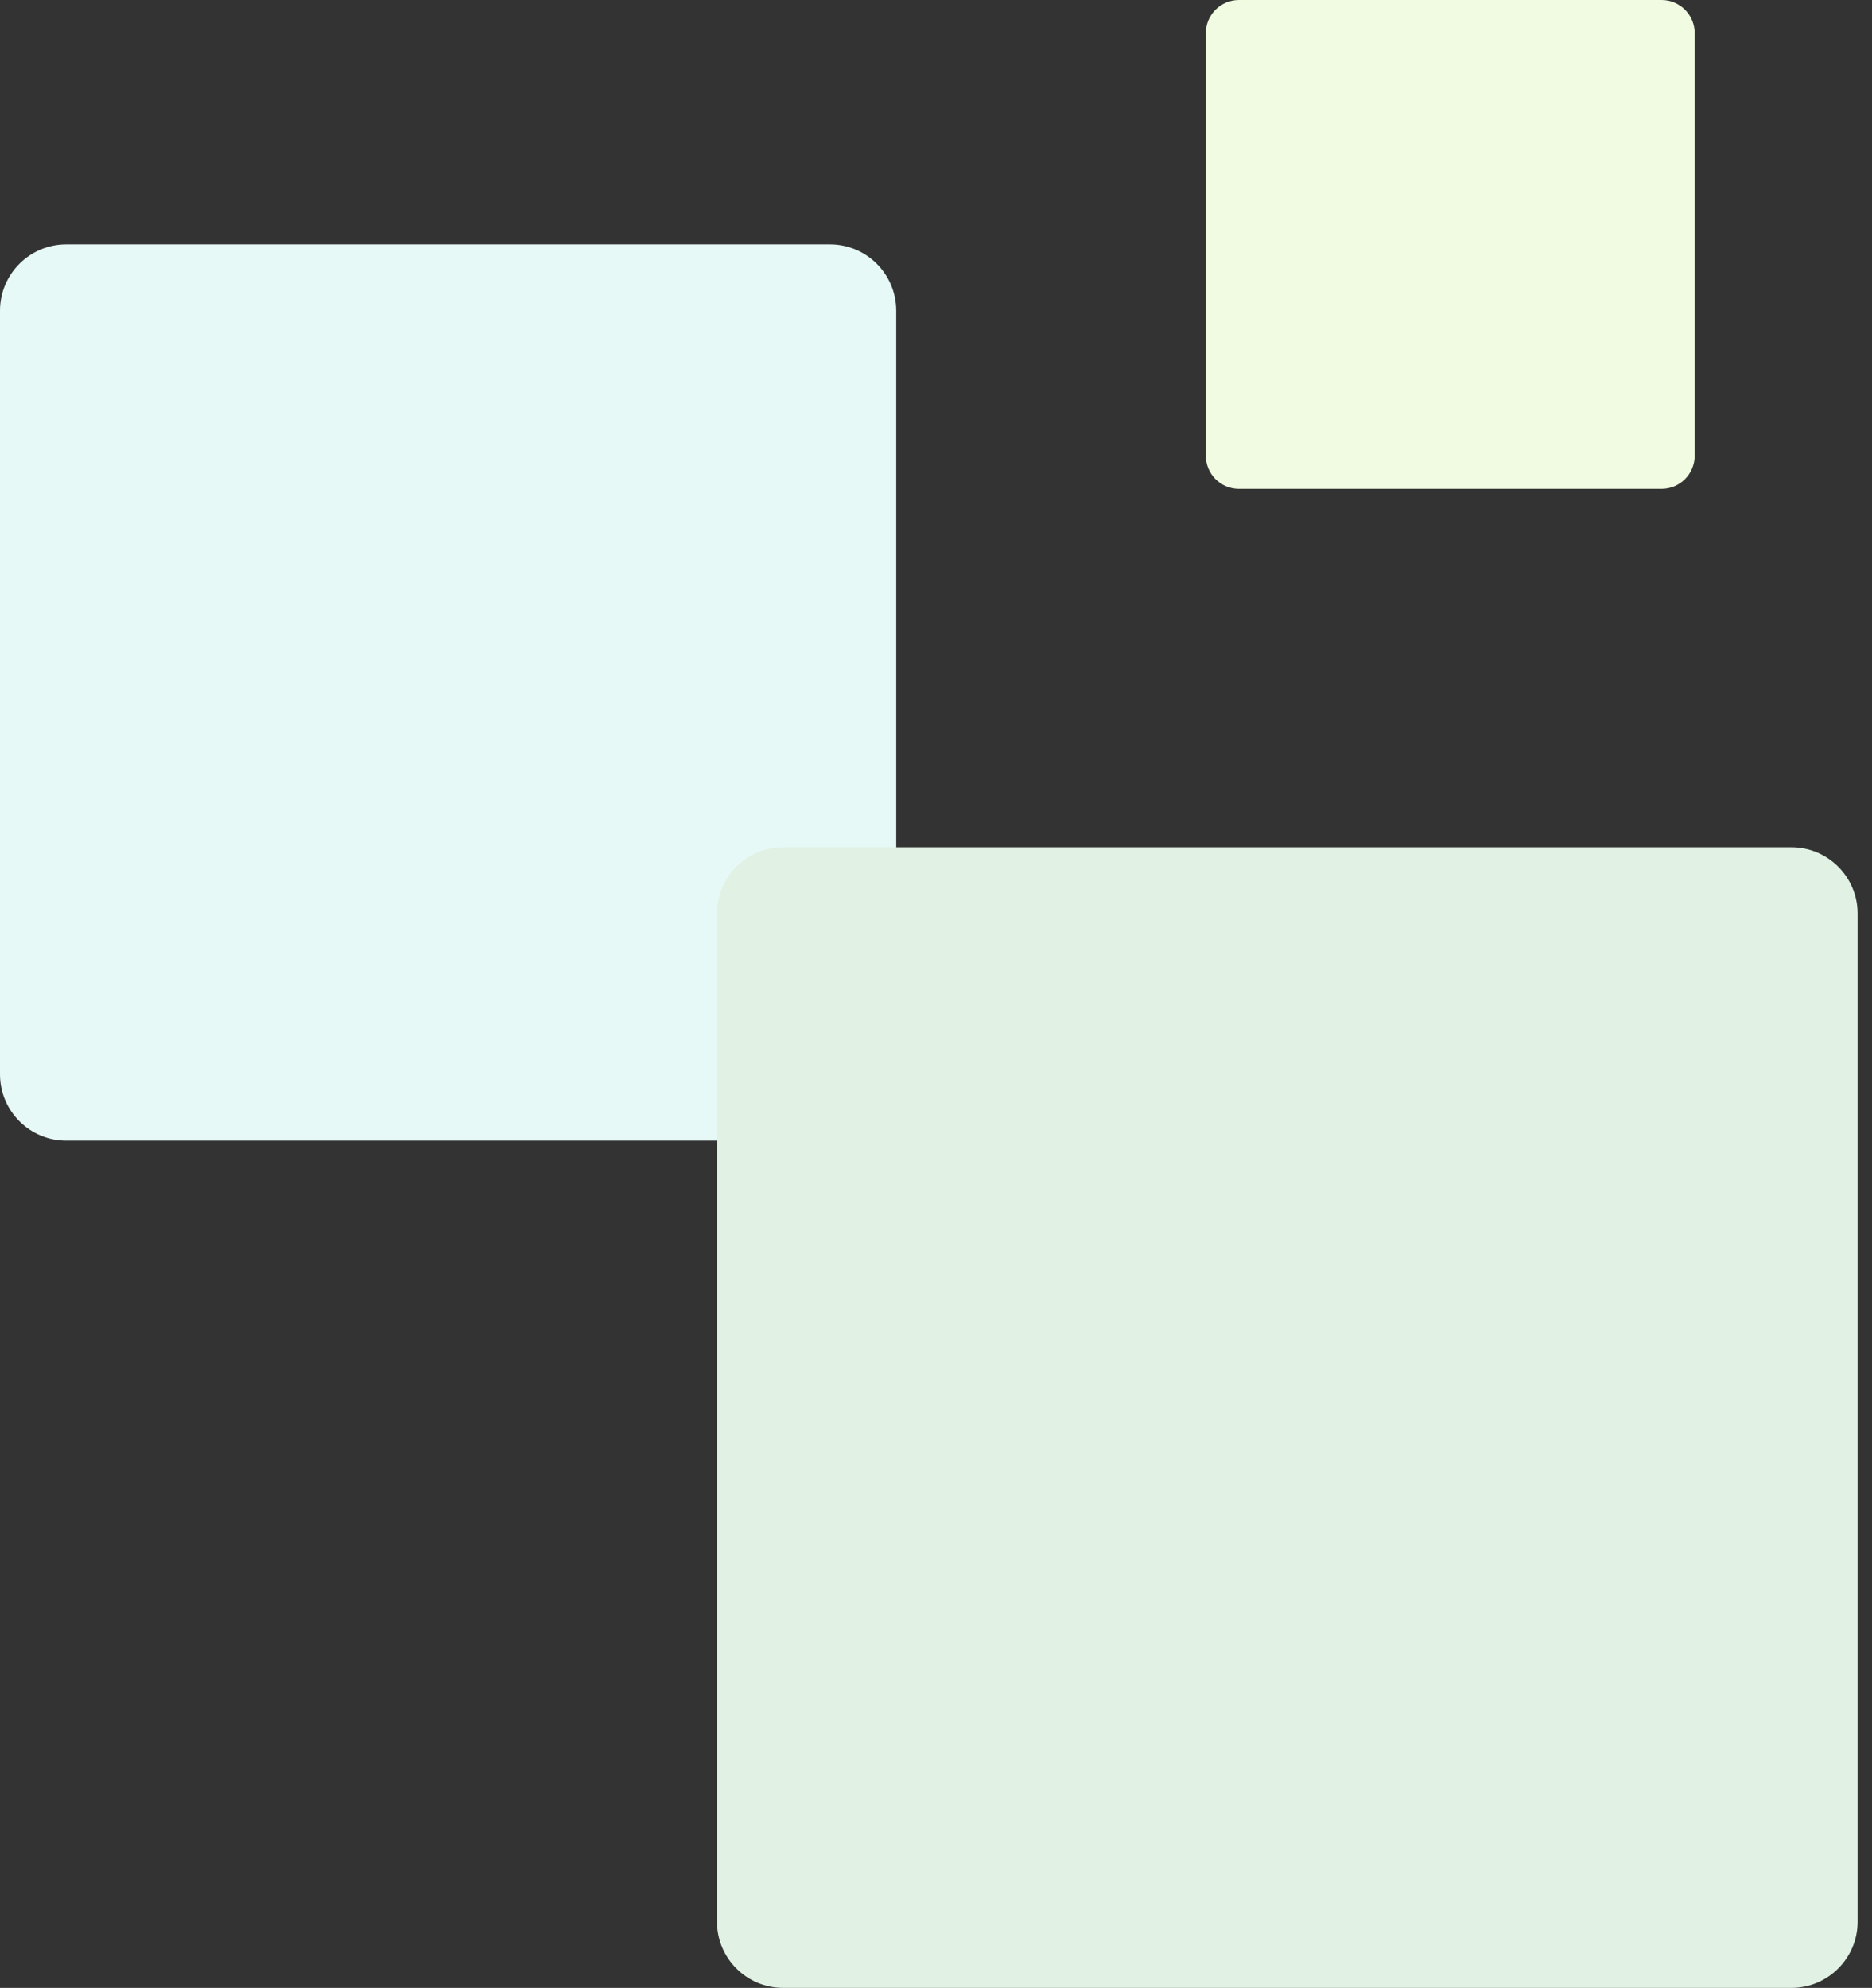
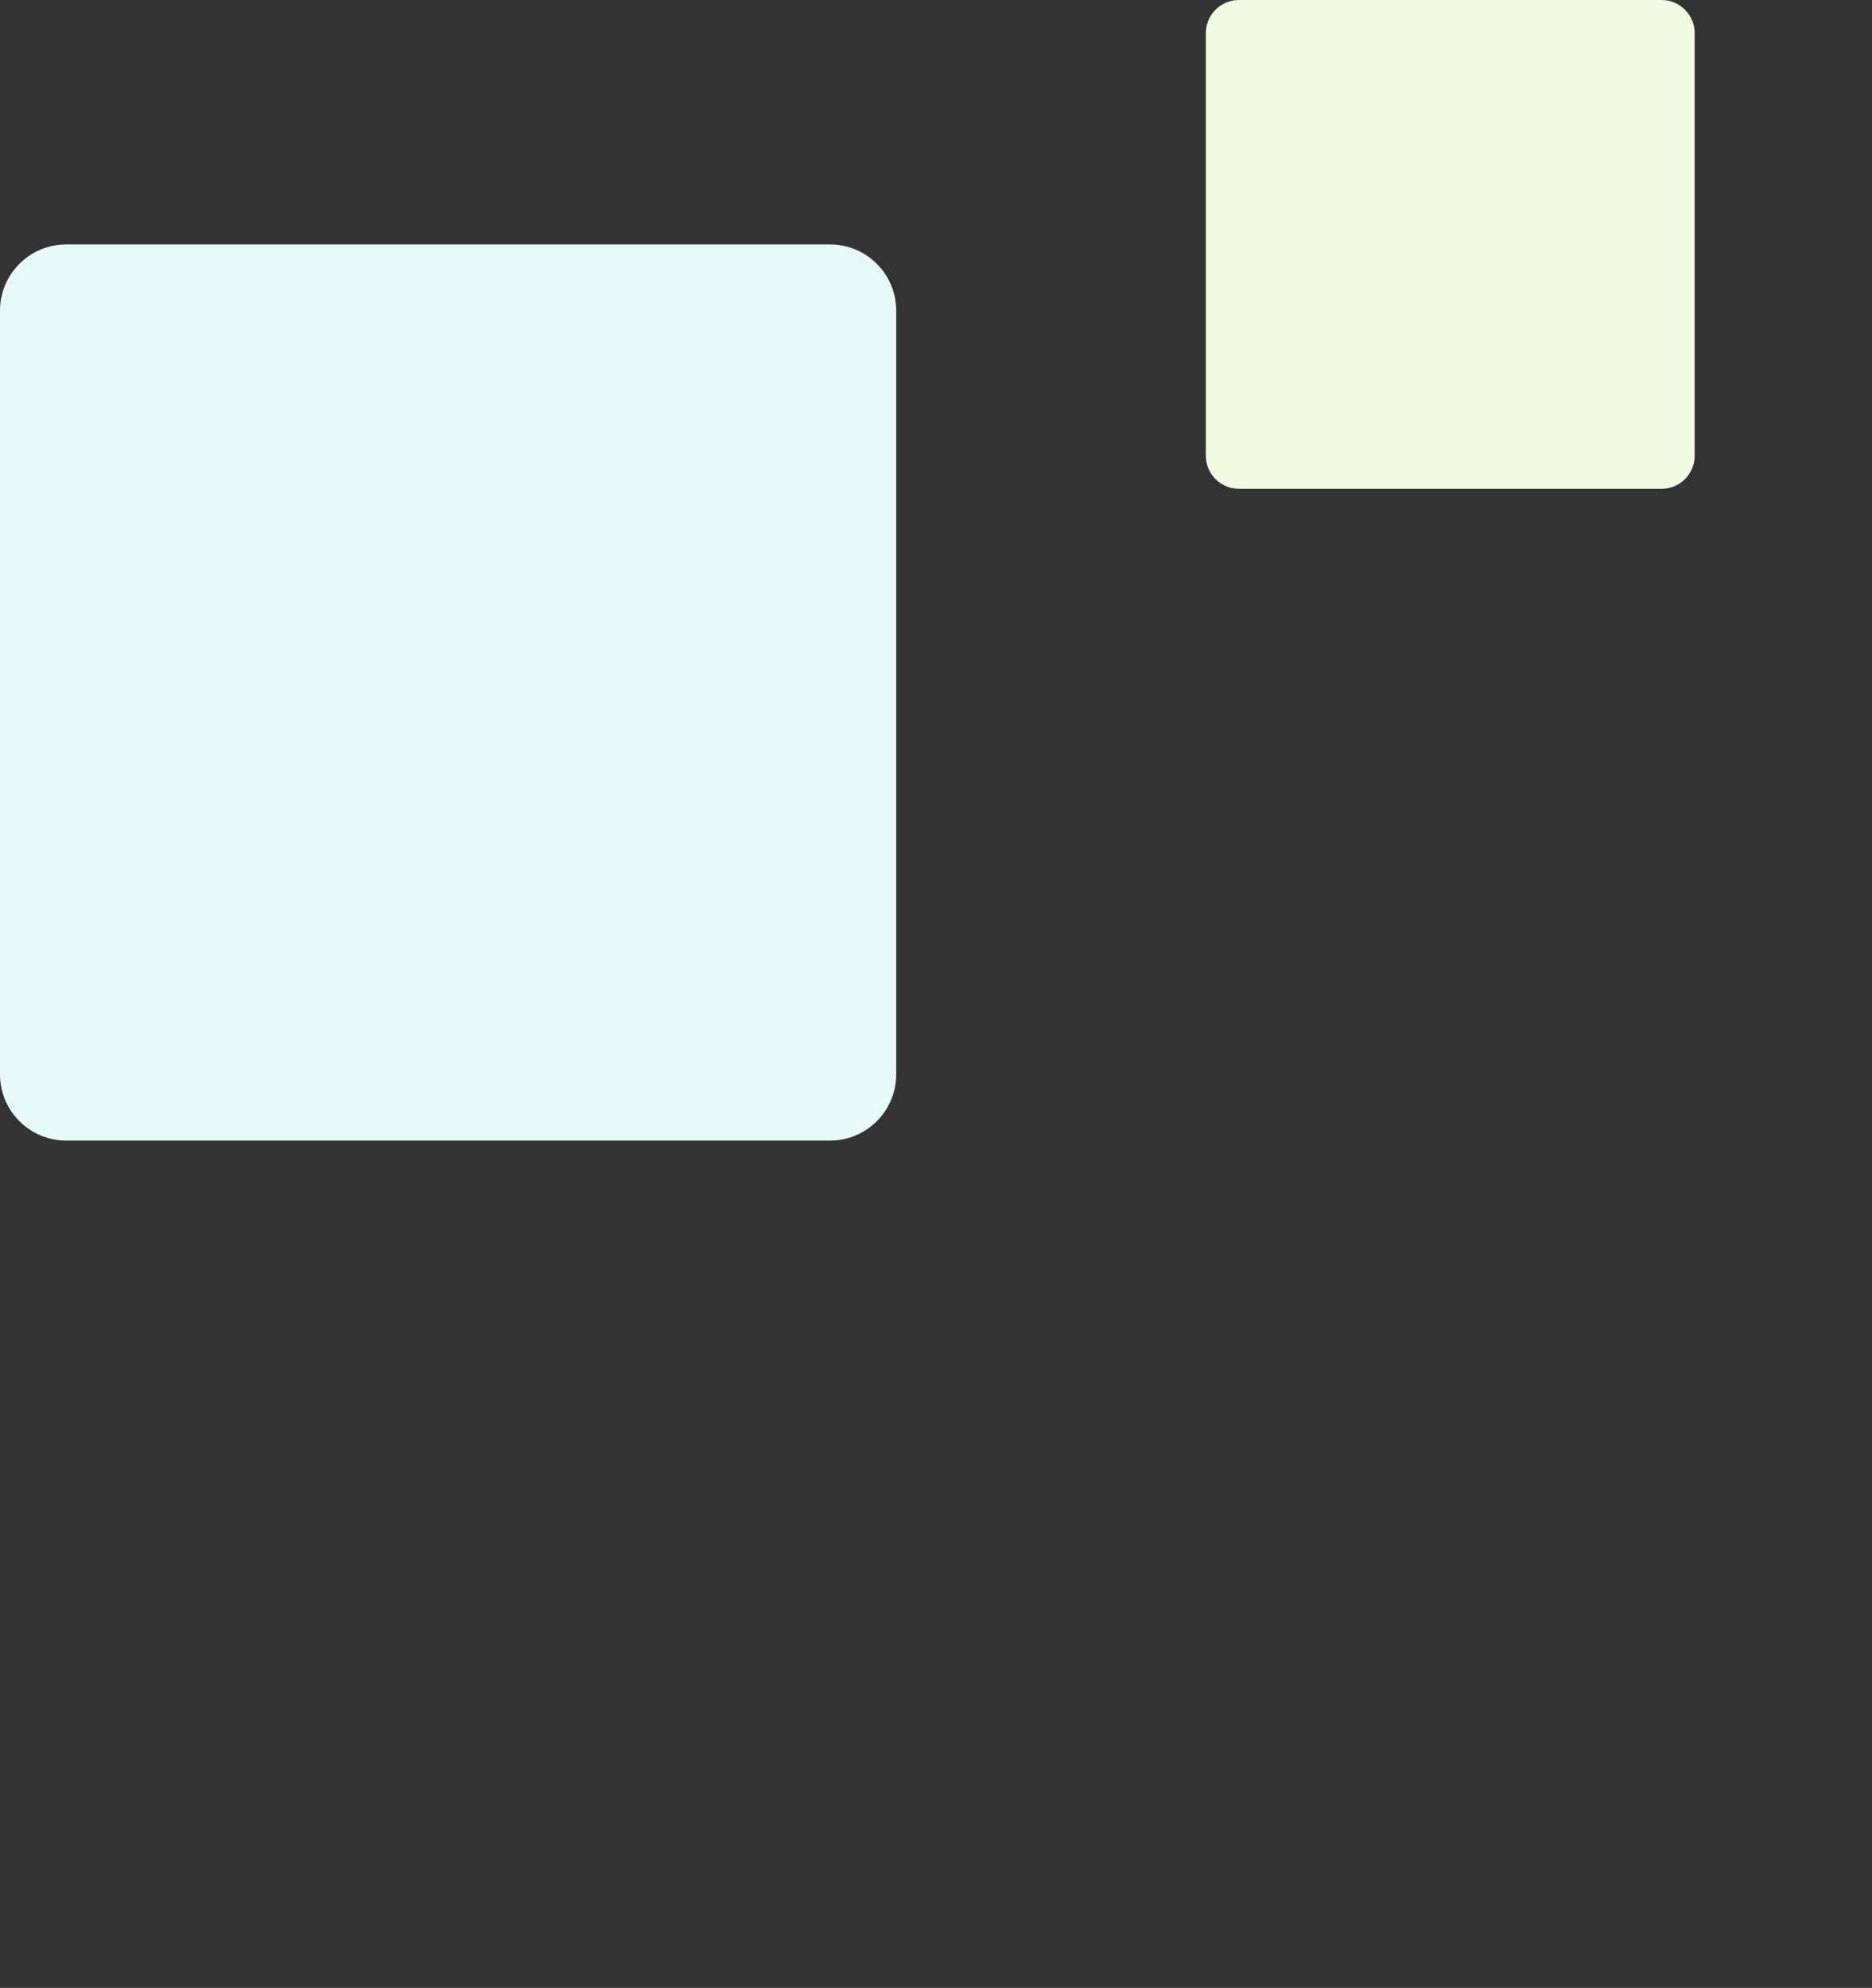
<svg xmlns="http://www.w3.org/2000/svg" width="113" height="120" viewBox="0 0 113 120" fill="none">
  <rect x="0" y="0" width="113" height="120" fill="#333333" stroke="none" />
  <path d="M54.099 18.754C54.099 16.545 52.308 14.754 50.099 14.754L4 14.754C1.791 14.754 1.14441e-05 16.545 1.14441e-05 18.754L1.14441e-05 64.853C1.14441e-05 67.062 1.791 68.853 4 68.853L50.099 68.853C52.308 68.853 54.099 67.062 54.099 64.853L54.099 18.754Z" fill="#E6F9F6" />
  <path d="M102.296 2C102.296 0.895 101.4 4.90144e-06 100.296 4.90144e-06L74.788 4.90144e-06C73.683 4.90144e-06 72.788 0.895 72.788 2L72.788 27.508C72.788 28.613 73.683 29.508 74.788 29.508L100.296 29.508C101.4 29.508 102.296 28.613 102.296 27.508L102.296 2Z" fill="#F1FBE1" />
-   <path d="M112.132 55.148C112.132 52.938 110.341 51.148 108.132 51.148L47.279 51.148C45.07 51.148 43.279 52.938 43.279 55.148L43.279 116C43.279 118.209 45.07 120 47.279 120L108.132 120C110.341 120 112.132 118.209 112.132 116L112.132 55.148Z" fill="#E1F1E4" />
</svg>